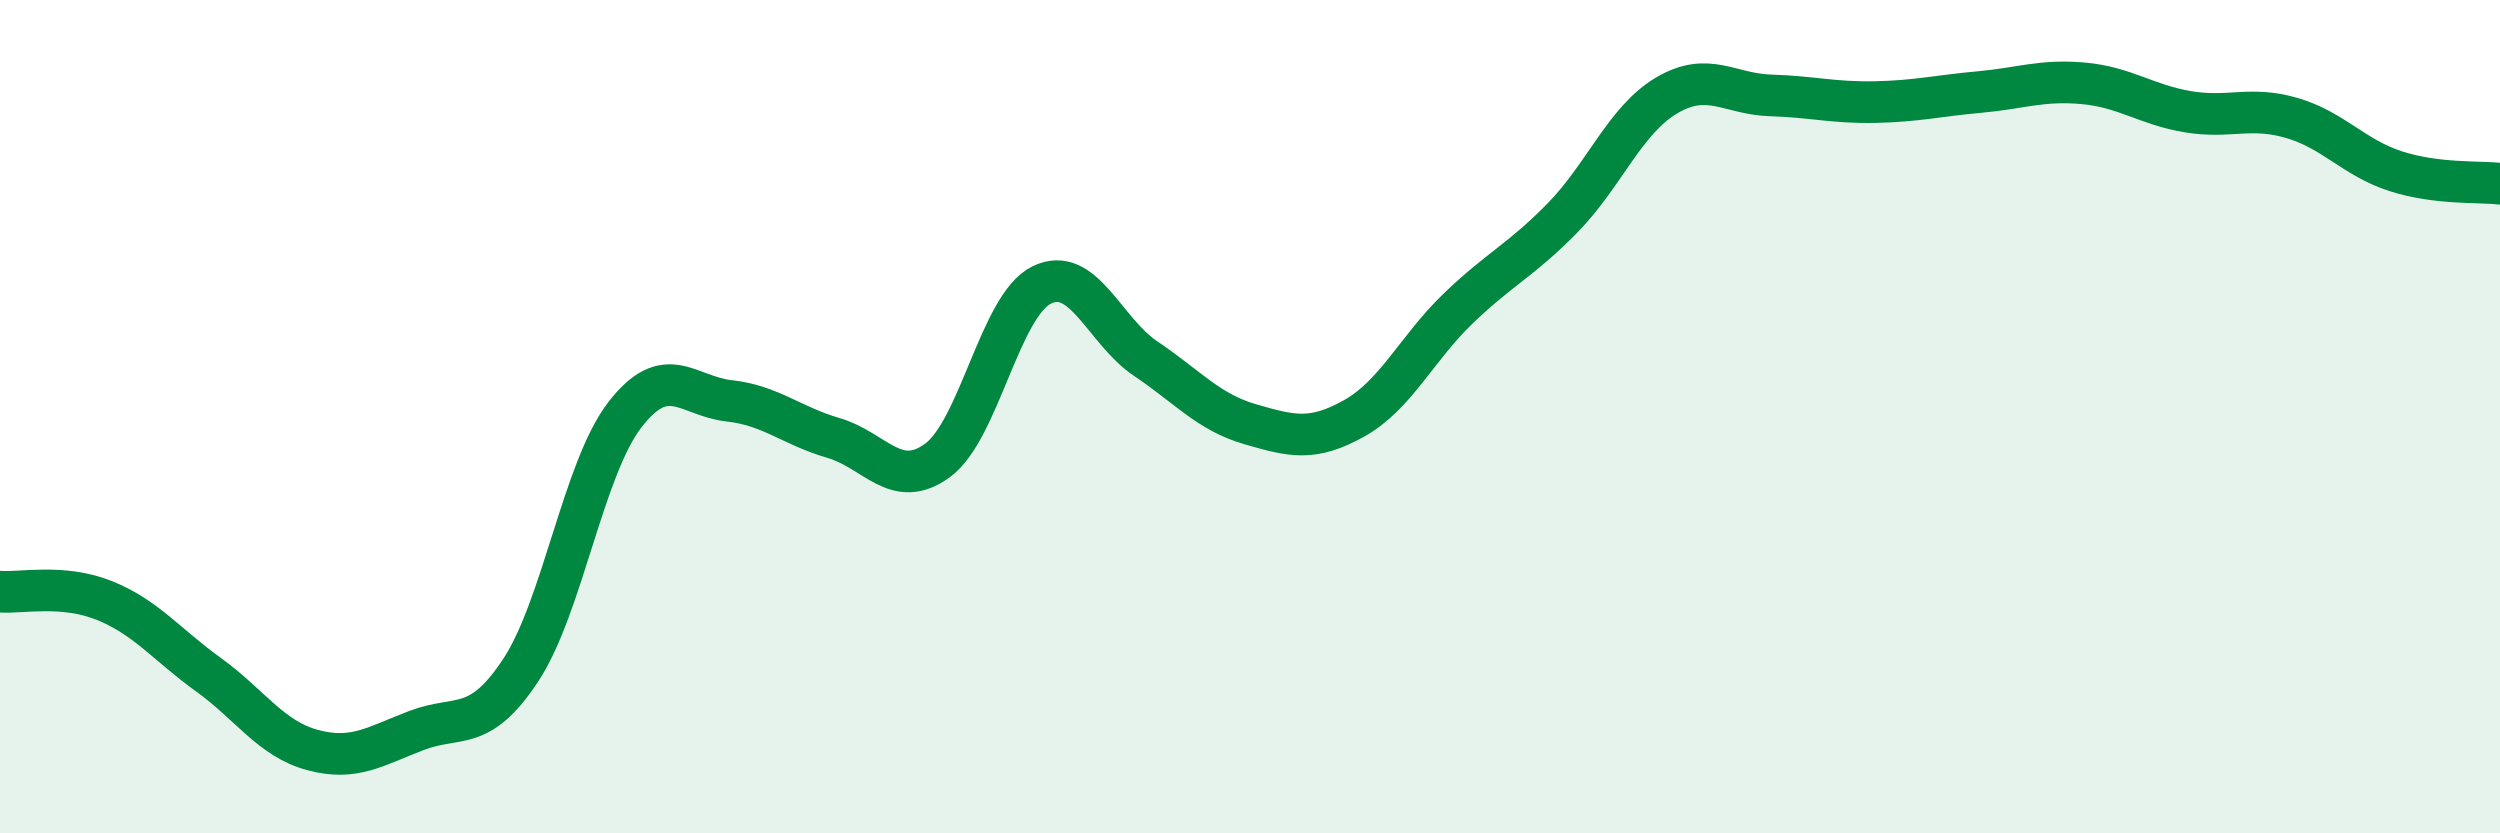
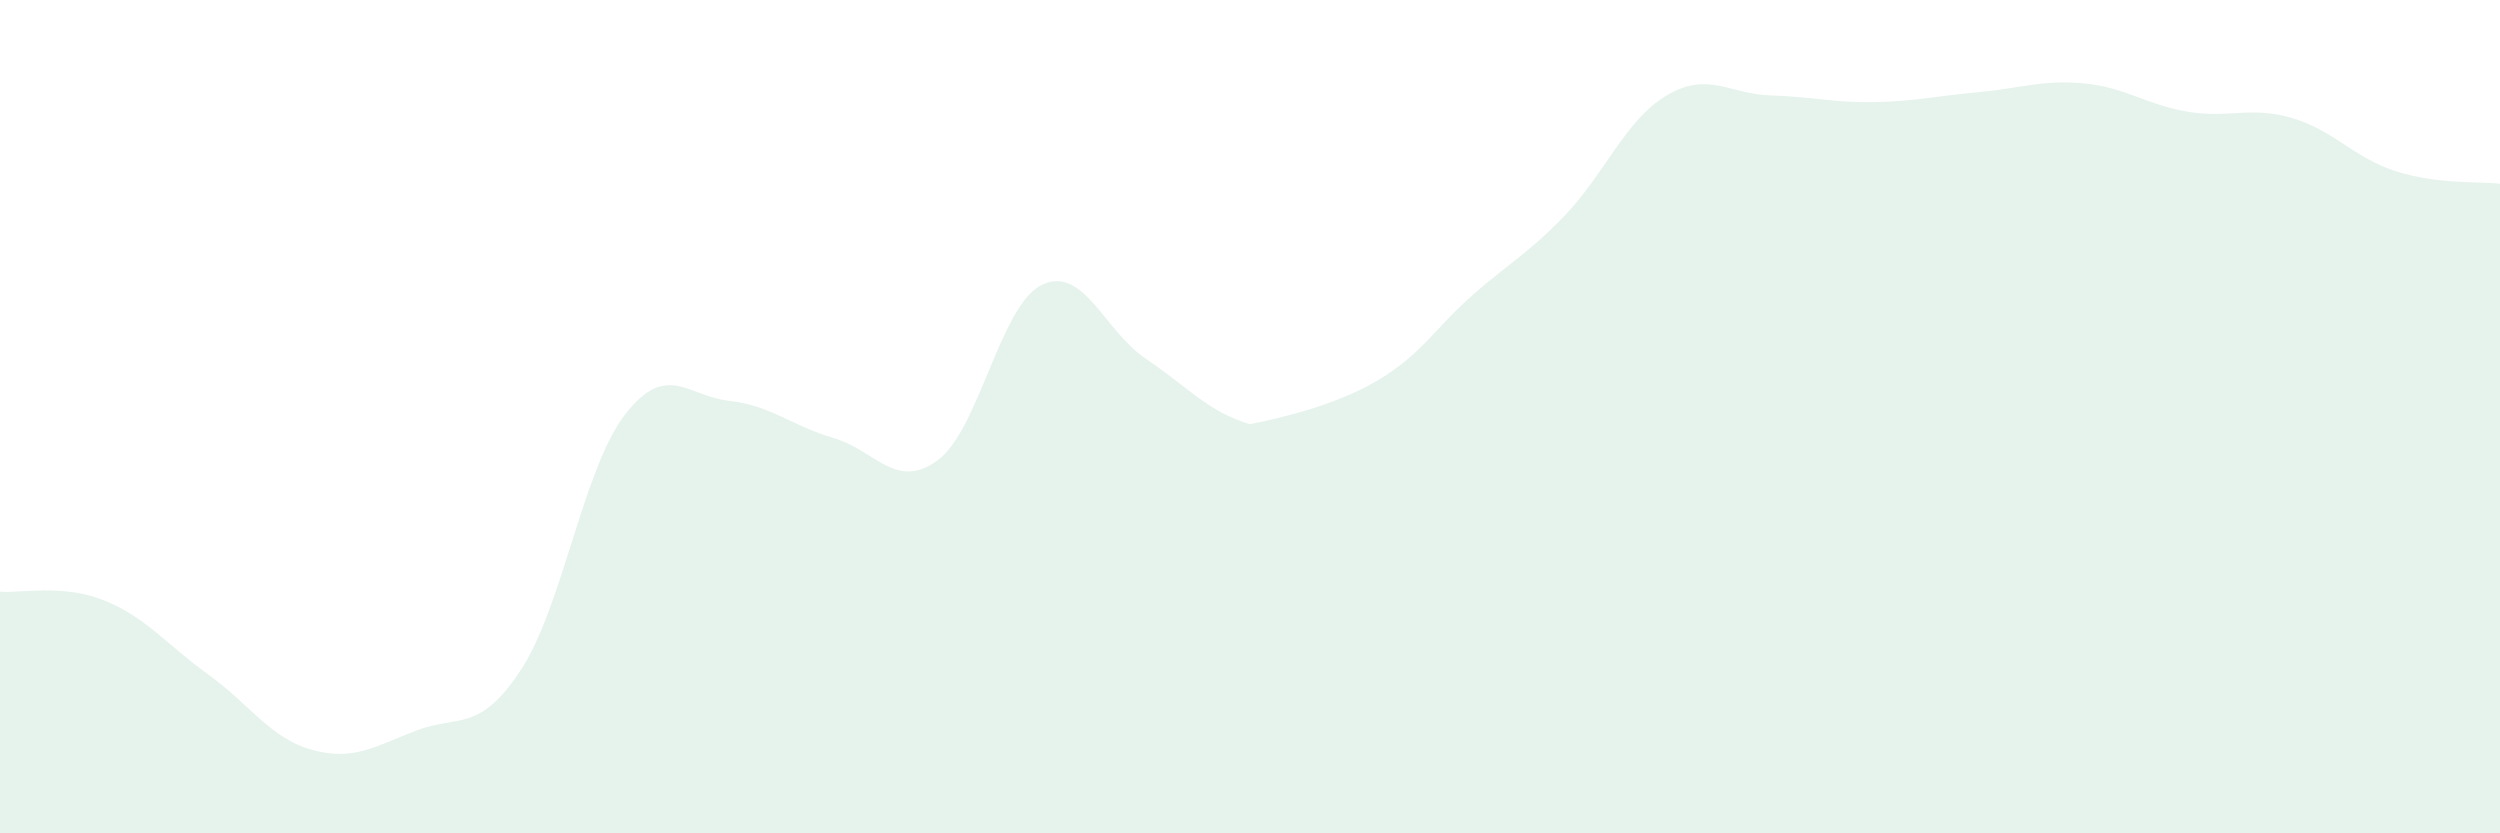
<svg xmlns="http://www.w3.org/2000/svg" width="60" height="20" viewBox="0 0 60 20">
-   <path d="M 0,14.2 C 0.5,14.24 1.5,14.01 2.5,14.41 C 3.5,14.81 4,15.47 5,16.19 C 6,16.91 6.5,17.73 7.5,18 C 8.5,18.27 9,17.91 10,17.53 C 11,17.15 11.5,17.6 12.5,16.08 C 13.5,14.56 14,11.24 15,9.95 C 16,8.66 16.5,9.51 17.5,9.62 C 18.5,9.73 19,10.22 20,10.51 C 21,10.8 21.5,11.78 22.5,11.05 C 23.5,10.32 24,7.33 25,6.84 C 26,6.35 26.5,7.94 27.5,8.61 C 28.5,9.28 29,9.89 30,10.18 C 31,10.47 31.5,10.6 32.5,10.04 C 33.5,9.48 34,8.36 35,7.4 C 36,6.44 36.5,6.25 37.5,5.23 C 38.5,4.21 39,2.88 40,2.29 C 41,1.7 41.5,2.26 42.5,2.29 C 43.5,2.32 44,2.47 45,2.45 C 46,2.43 46.5,2.3 47.5,2.21 C 48.5,2.12 49,1.91 50,2 C 51,2.09 51.5,2.51 52.5,2.68 C 53.5,2.85 54,2.54 55,2.83 C 56,3.12 56.5,3.79 57.5,4.11 C 58.5,4.43 59.5,4.35 60,4.41L60 20L0 20Z" fill="#008740" opacity="0.1" stroke-linecap="round" stroke-linejoin="round" />
-   <path d="M 0,14.2 C 0.5,14.24 1.5,14.01 2.5,14.41 C 3.5,14.81 4,15.47 5,16.19 C 6,16.91 6.5,17.73 7.5,18 C 8.5,18.27 9,17.91 10,17.53 C 11,17.15 11.5,17.6 12.5,16.08 C 13.5,14.56 14,11.24 15,9.95 C 16,8.66 16.5,9.51 17.5,9.62 C 18.5,9.73 19,10.22 20,10.51 C 21,10.8 21.5,11.78 22.5,11.05 C 23.5,10.32 24,7.33 25,6.84 C 26,6.35 26.5,7.94 27.5,8.61 C 28.5,9.28 29,9.89 30,10.18 C 31,10.47 31.5,10.6 32.5,10.04 C 33.5,9.48 34,8.36 35,7.4 C 36,6.44 36.5,6.25 37.5,5.23 C 38.5,4.21 39,2.88 40,2.29 C 41,1.7 41.5,2.26 42.5,2.29 C 43.5,2.32 44,2.47 45,2.45 C 46,2.43 46.5,2.3 47.5,2.21 C 48.5,2.12 49,1.91 50,2 C 51,2.09 51.5,2.51 52.5,2.68 C 53.5,2.85 54,2.54 55,2.83 C 56,3.12 56.5,3.79 57.5,4.11 C 58.5,4.43 59.5,4.35 60,4.41" stroke="#008740" stroke-width="1" fill="none" stroke-linecap="round" stroke-linejoin="round" />
+   <path d="M 0,14.2 C 0.5,14.24 1.5,14.01 2.5,14.41 C 3.5,14.81 4,15.47 5,16.19 C 6,16.91 6.5,17.73 7.5,18 C 8.5,18.27 9,17.91 10,17.53 C 11,17.15 11.5,17.6 12.5,16.08 C 13.5,14.56 14,11.24 15,9.95 C 16,8.66 16.5,9.51 17.5,9.62 C 18.5,9.73 19,10.22 20,10.51 C 21,10.8 21.5,11.78 22.5,11.05 C 23.5,10.32 24,7.33 25,6.84 C 26,6.35 26.5,7.94 27.5,8.61 C 28.5,9.28 29,9.89 30,10.18 C 33.5,9.48 34,8.36 35,7.4 C 36,6.44 36.5,6.25 37.5,5.23 C 38.5,4.21 39,2.88 40,2.29 C 41,1.7 41.5,2.26 42.5,2.29 C 43.5,2.32 44,2.47 45,2.45 C 46,2.43 46.5,2.3 47.5,2.21 C 48.5,2.12 49,1.91 50,2 C 51,2.09 51.5,2.51 52.5,2.68 C 53.5,2.85 54,2.54 55,2.83 C 56,3.12 56.5,3.79 57.5,4.11 C 58.5,4.43 59.5,4.35 60,4.41L60 20L0 20Z" fill="#008740" opacity="0.1" stroke-linecap="round" stroke-linejoin="round" />
</svg>